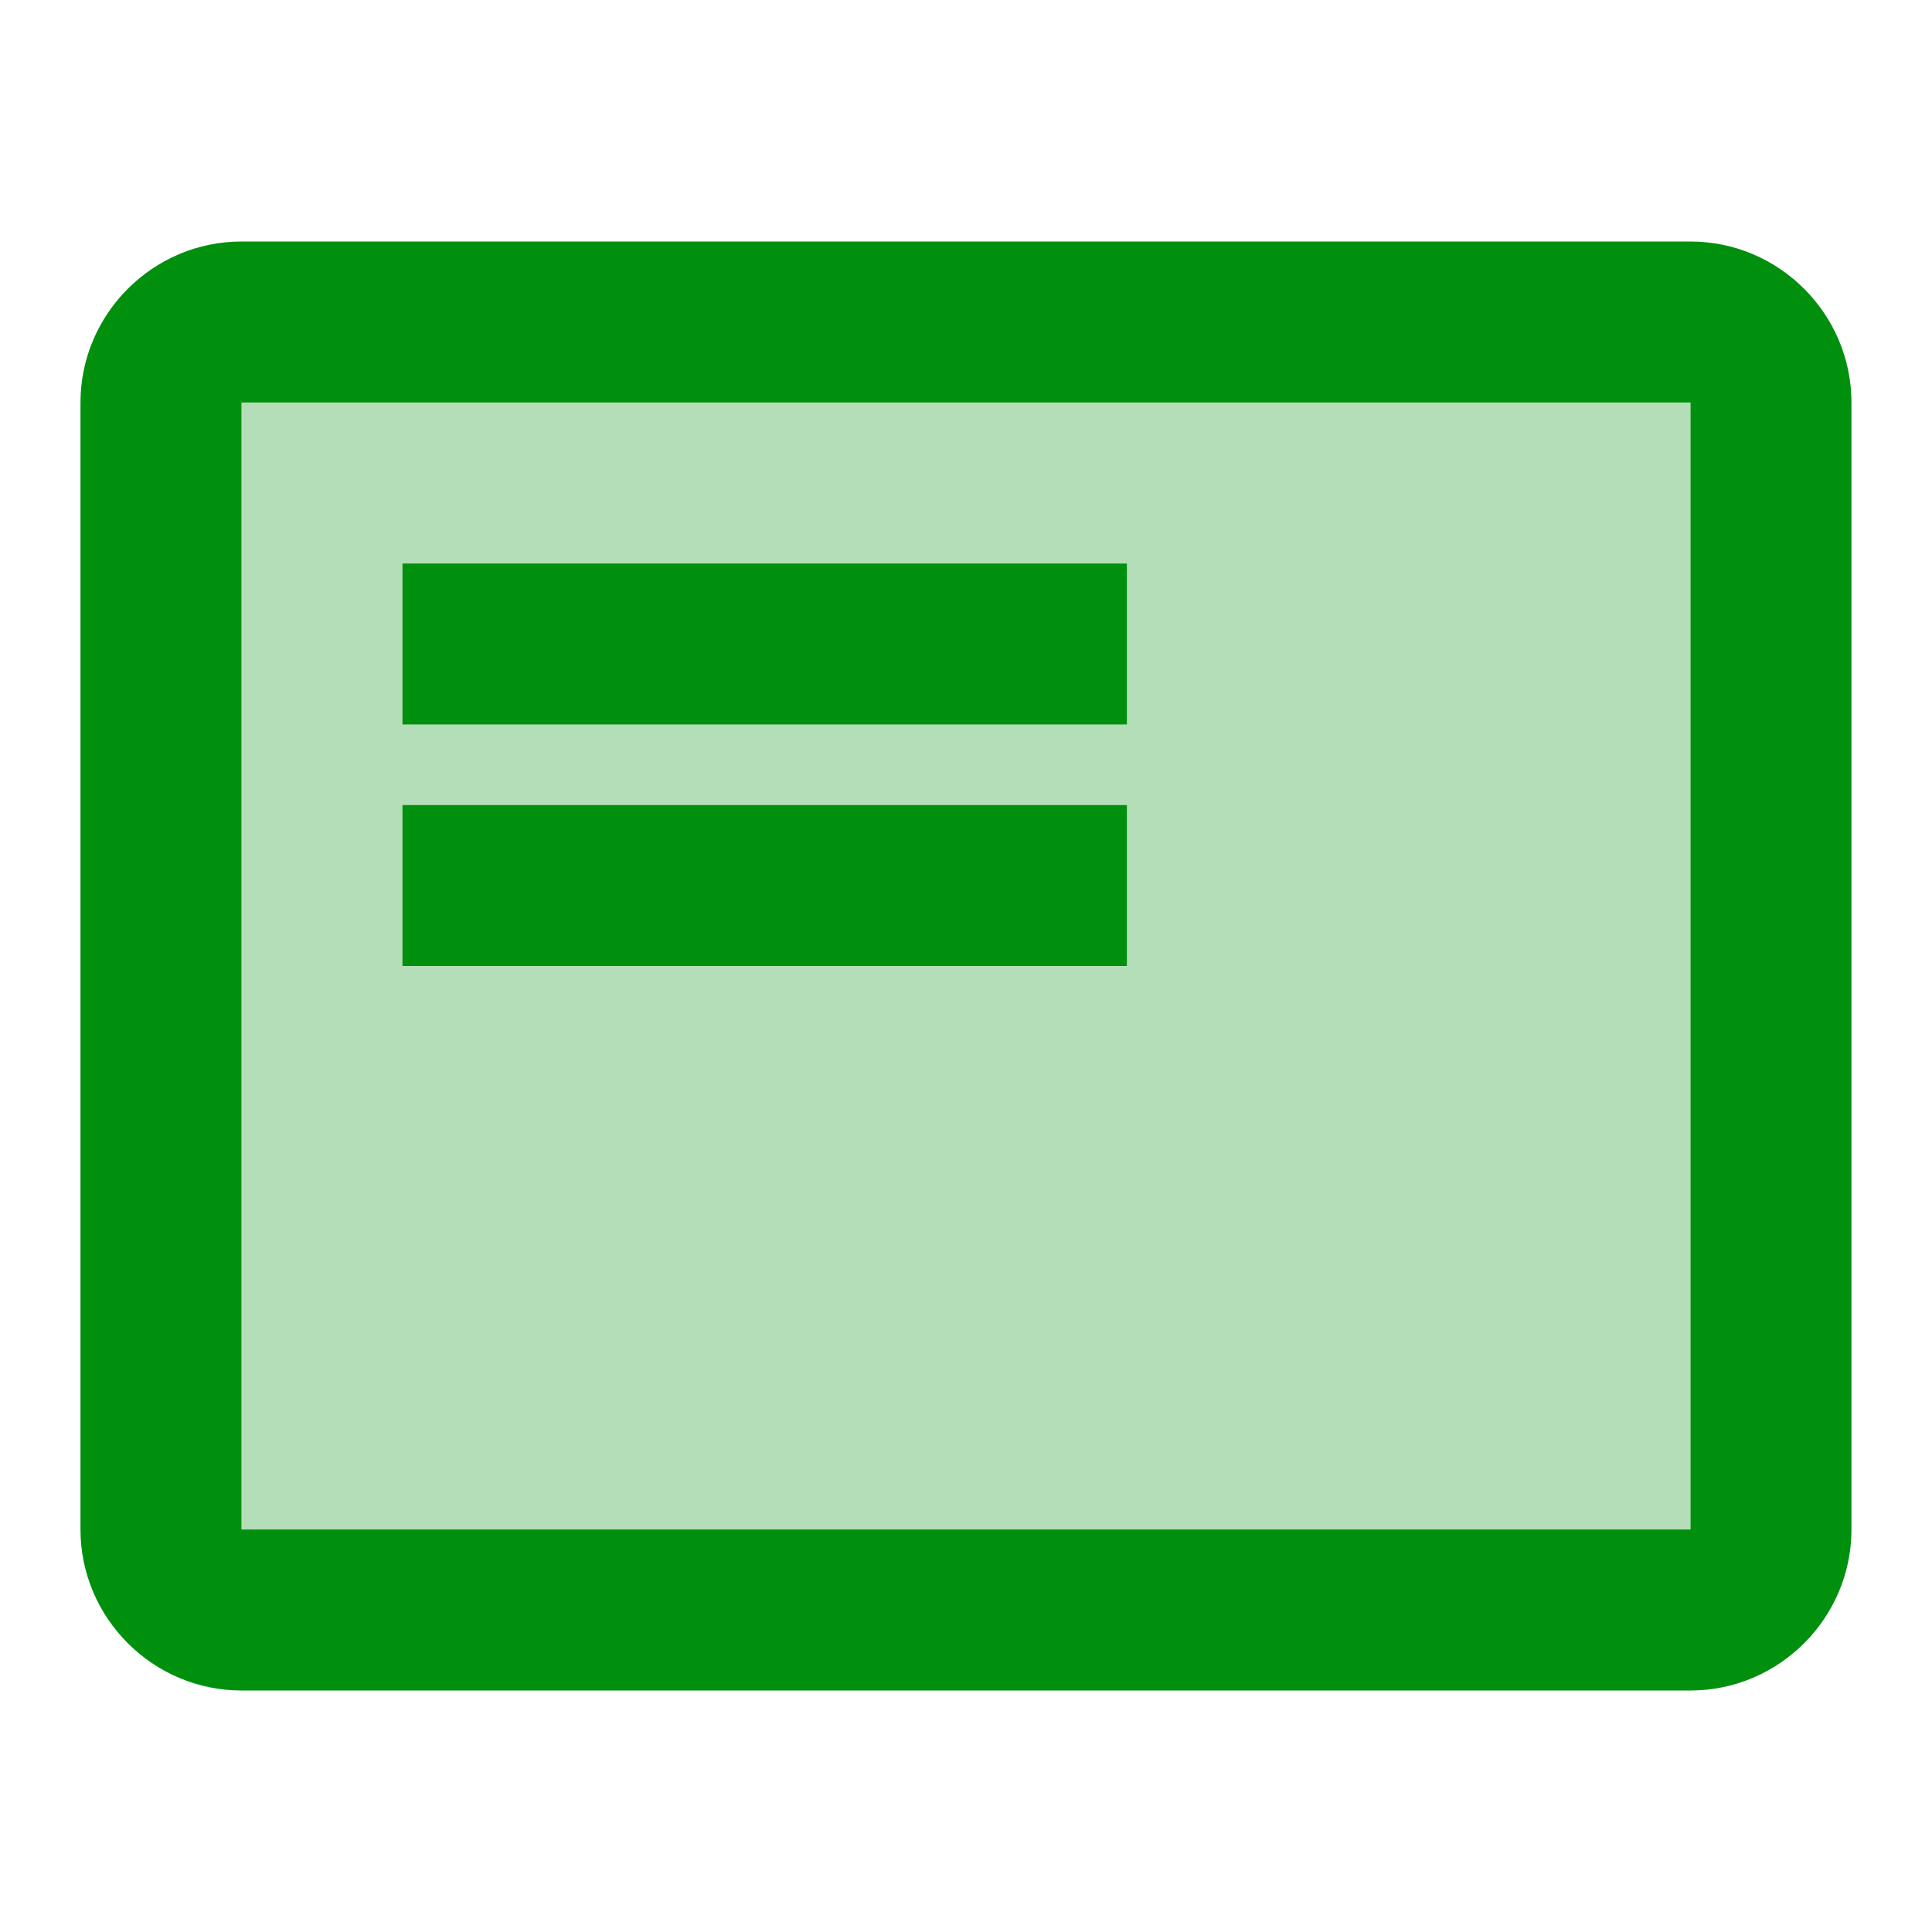
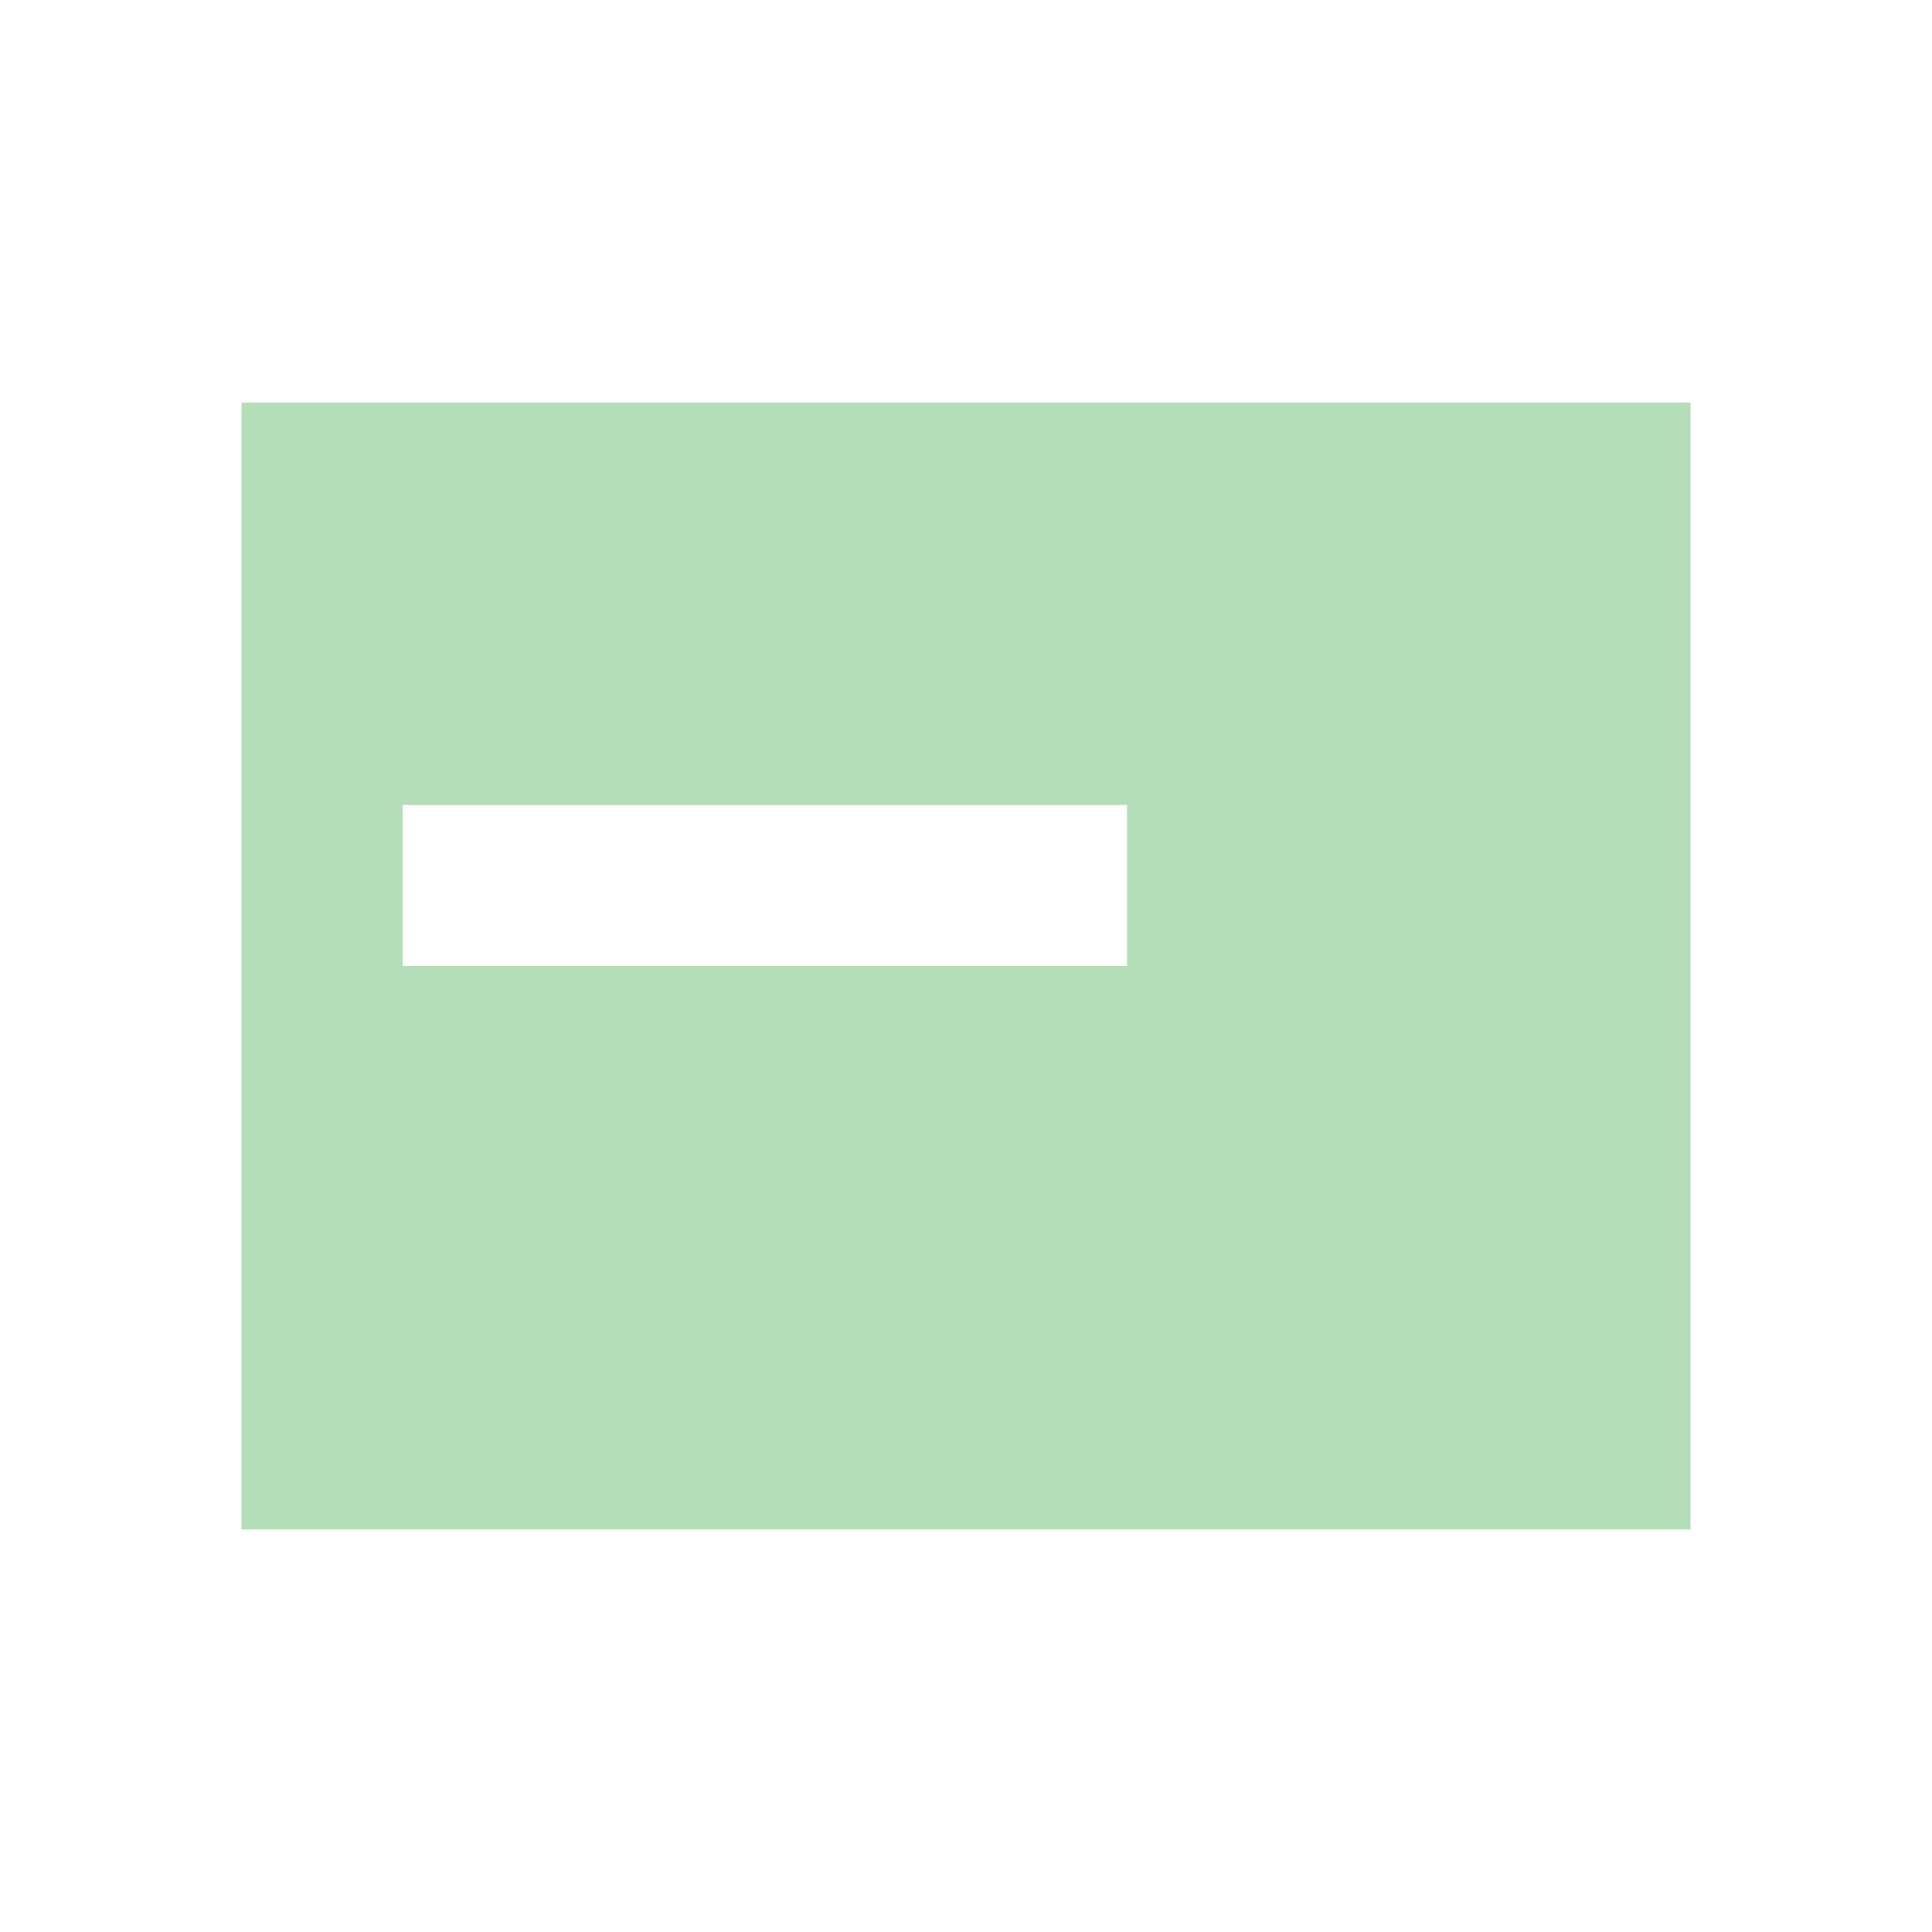
<svg xmlns="http://www.w3.org/2000/svg" width="32" height="32" viewBox="0 0 32 32" fill="none">
-   <path opacity="0.3" d="M4 25.333H28V6.667H4V25.333ZM6.667 9.333H18.667V12H6.667V9.333ZM6.667 13.333H18.667V16H6.667V13.333Z" fill="#00900E" />
-   <path d="M28 4H4C2.533 4 1.333 5.2 1.333 6.667V25.333C1.333 26.8 2.533 28 4 28H28C29.466 28 30.666 26.8 30.666 25.333V6.667C30.666 5.2 29.466 4 28 4ZM28 25.333H4V6.667H28V25.333ZM6.666 13.333H18.666V16H6.666V13.333ZM6.666 9.333H18.666V12H6.666V9.333Z" fill="#00900E" />
+   <path opacity="0.3" d="M4 25.333H28V6.667H4V25.333ZM6.667 9.333H18.667V12V9.333ZM6.667 13.333H18.667V16H6.667V13.333Z" fill="#00900E" />
</svg>